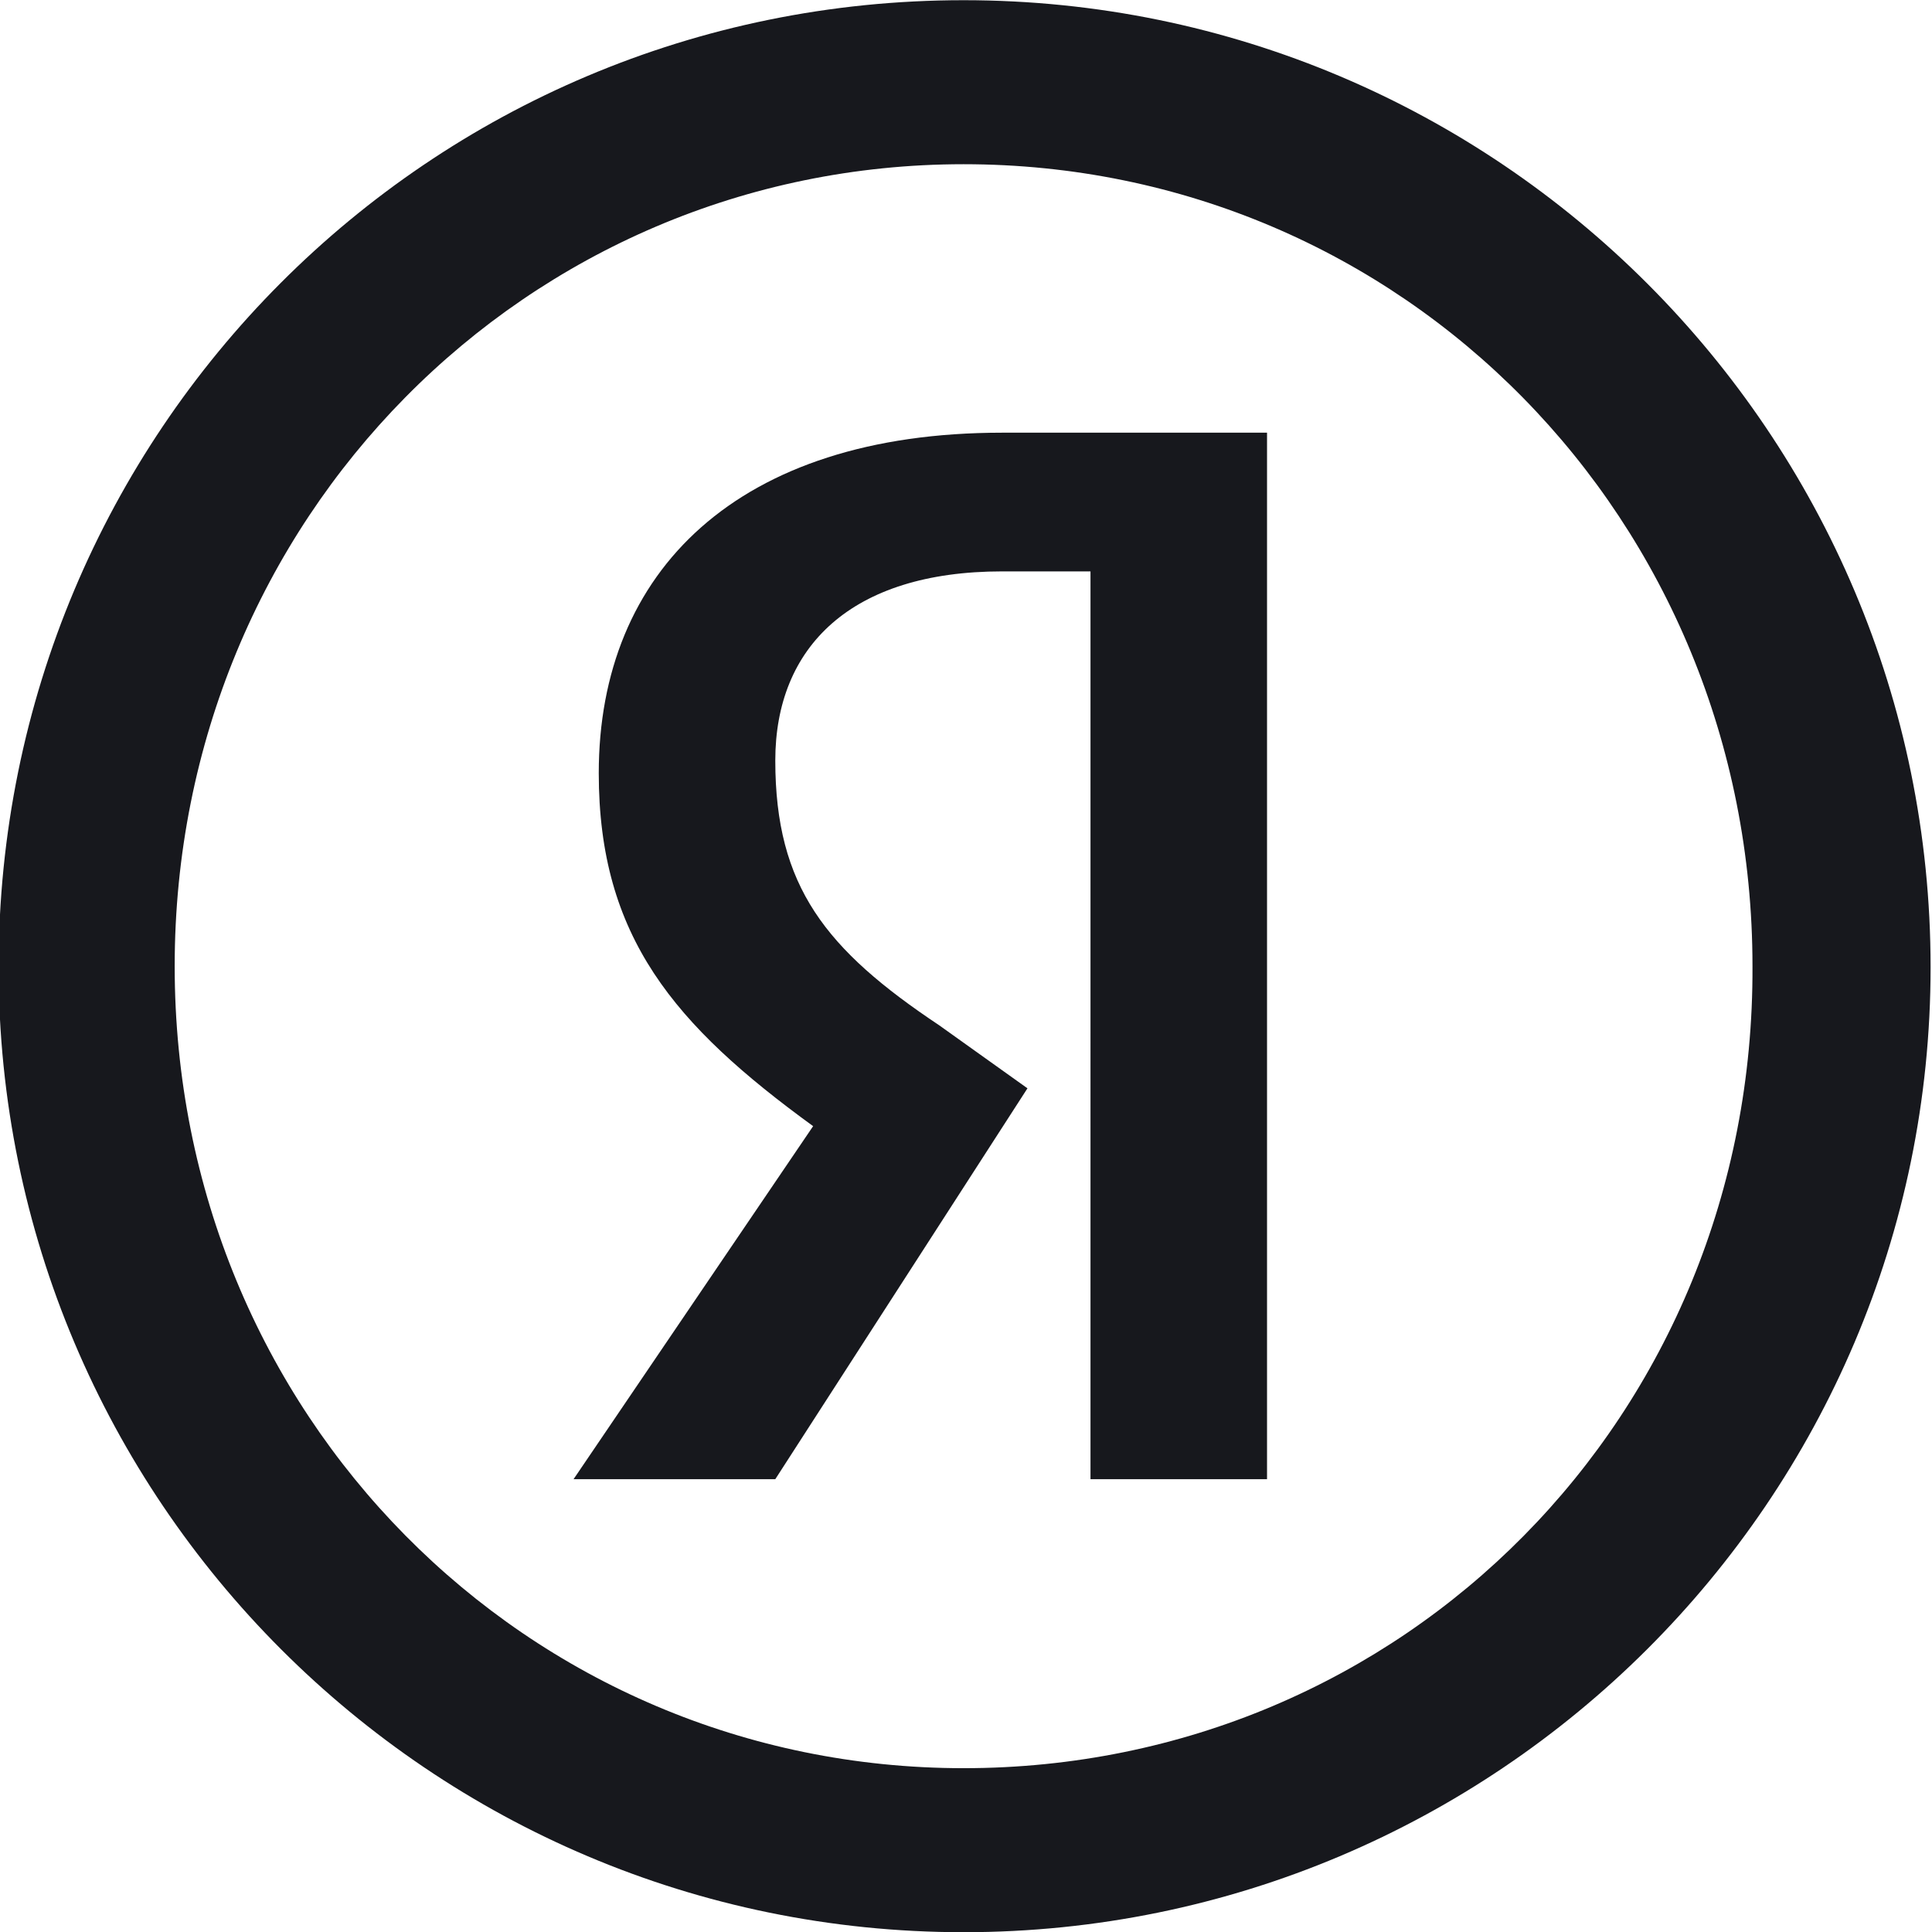
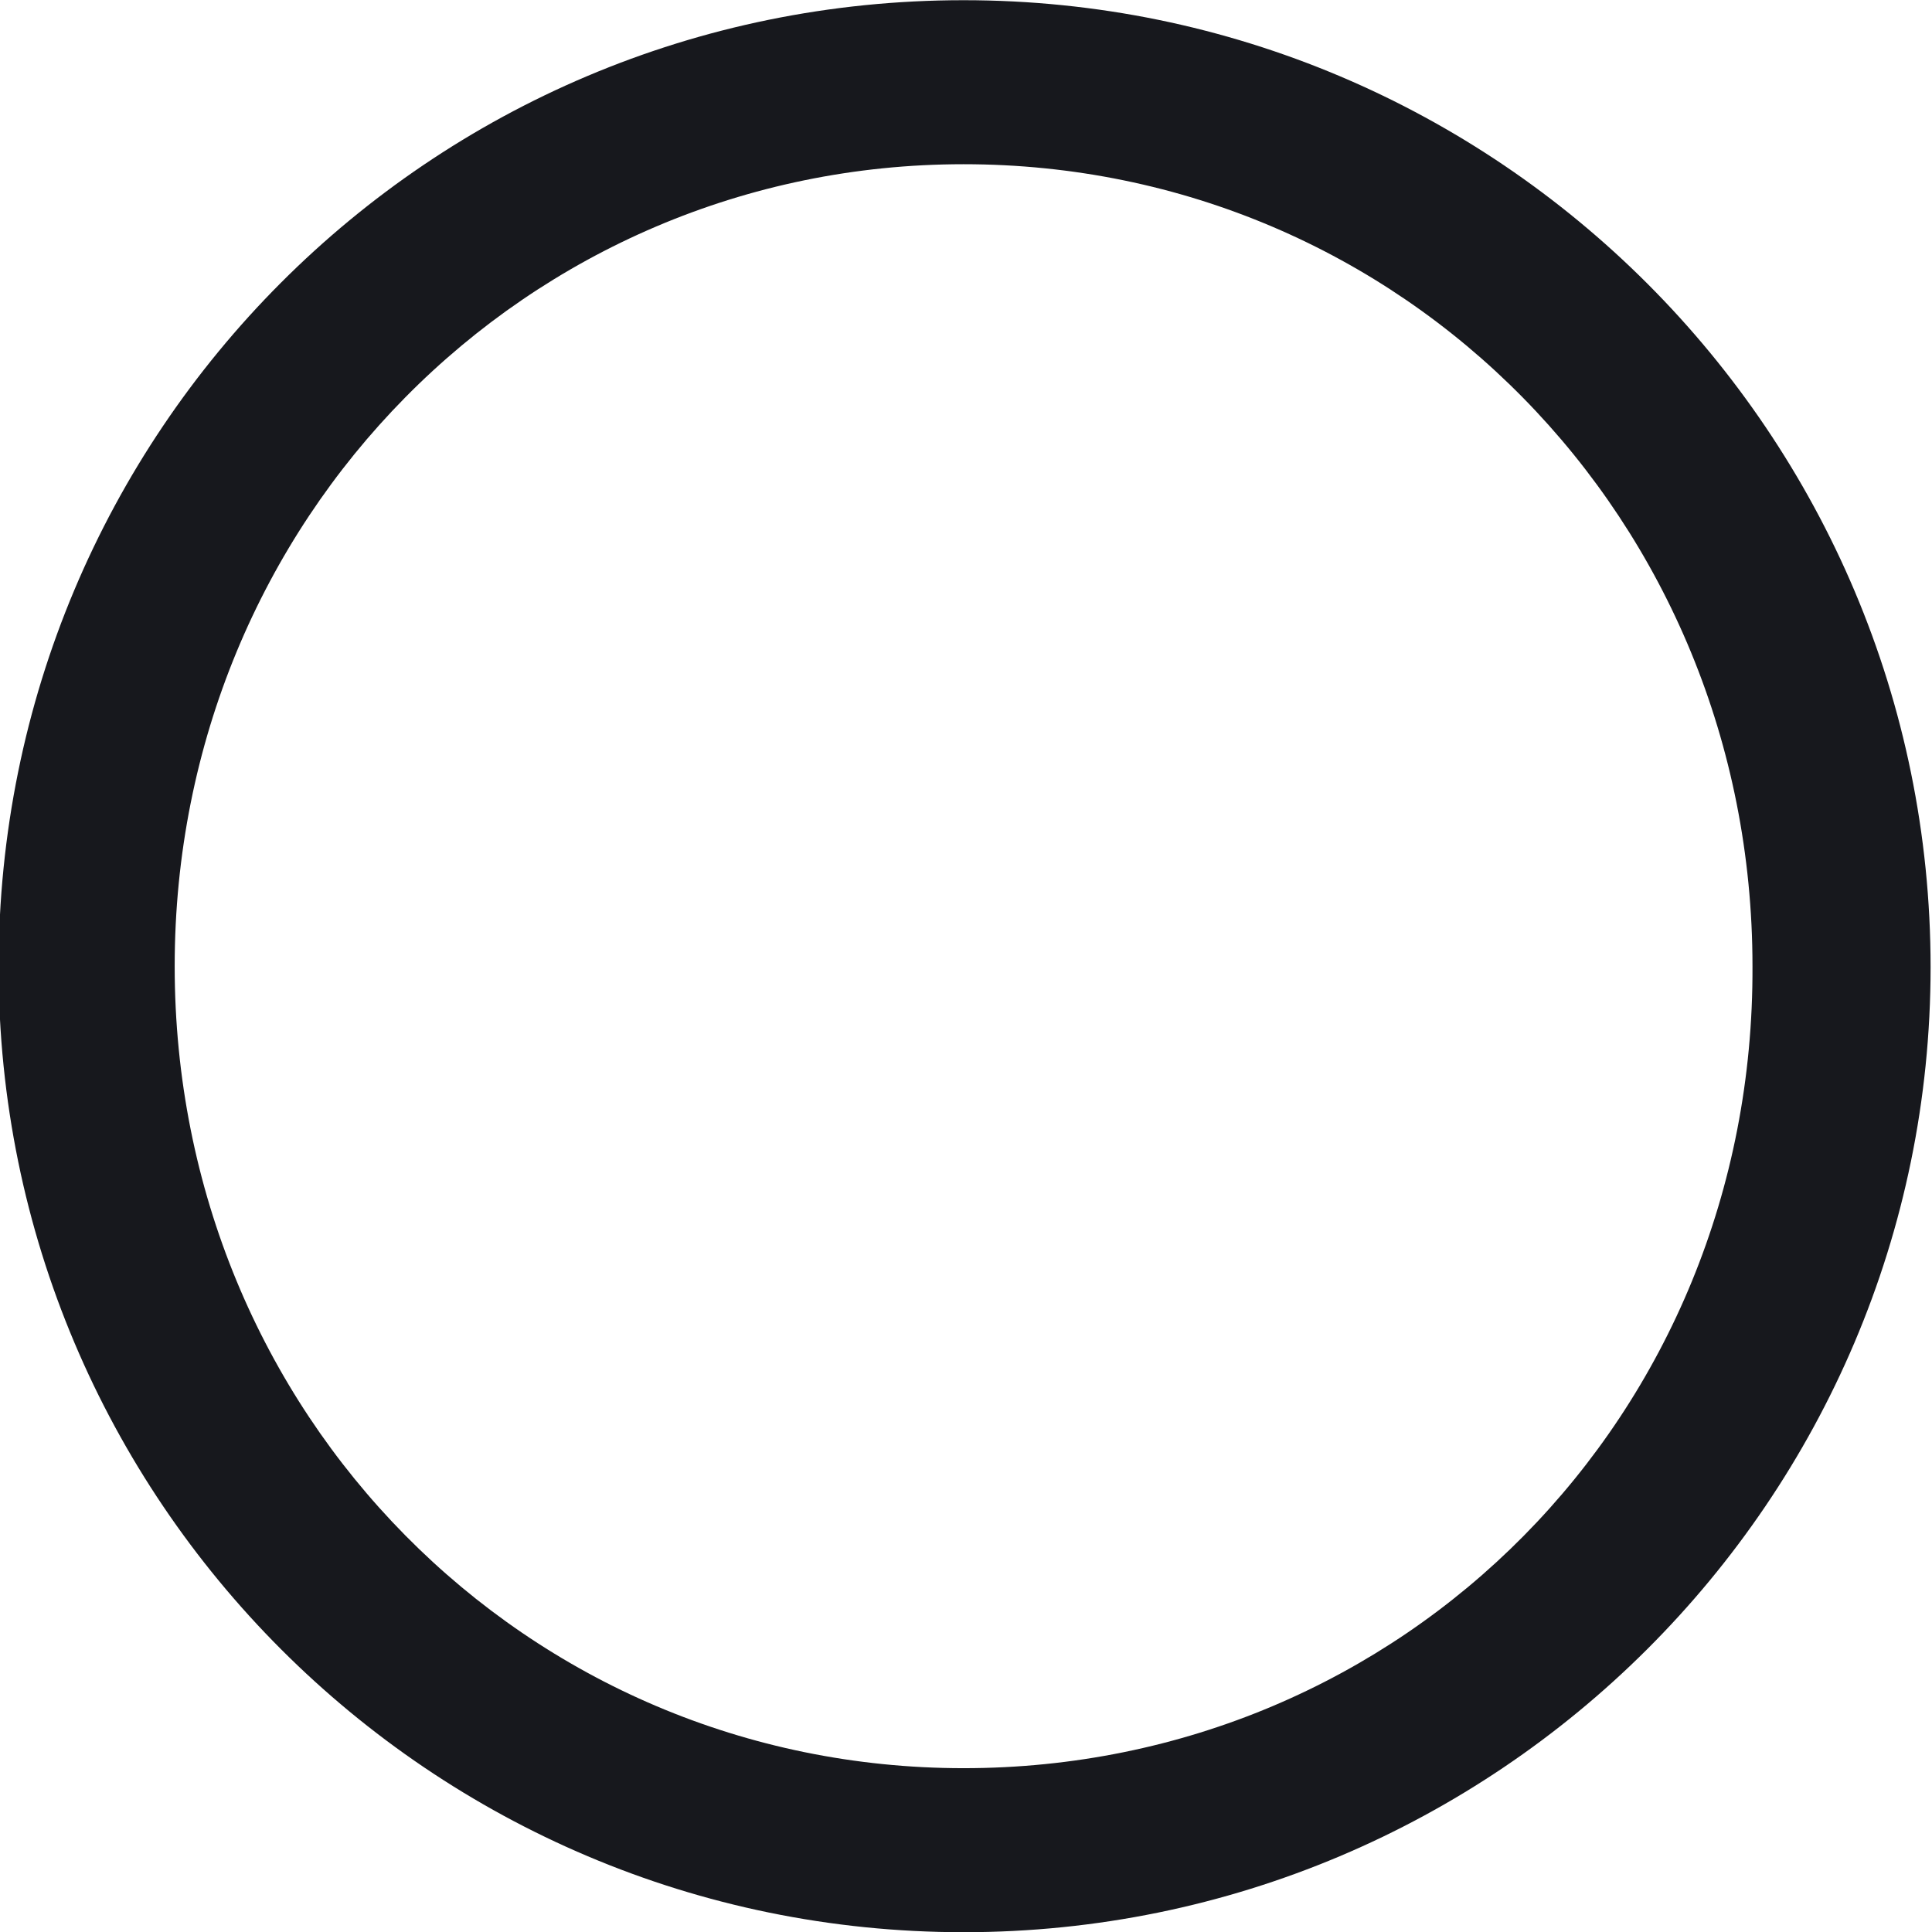
<svg xmlns="http://www.w3.org/2000/svg" fill="none" viewBox="0 0 48 48">
  <g fill="#17181D" clip-path="url(#a)">
    <path d="M47.965 24.03C47.965 10.78 37.215.005 23.94.005 10.665.005-.035 10.73-.035 24.03c0 13.225 10.725 23.975 23.975 23.975 13.25 0 24.025-10.75 24.025-23.975ZM23.94 43.93c-10.85 0-19.6-8.775-19.6-19.925 0-11.125 8.75-19.925 19.6-19.925 10.925 0 19.6 8.825 19.6 19.925.05 11.175-8.675 19.925-19.6 19.925Z" />
-     <path d="M27.093 14.196h-2.192c-3.76 0-5.639 1.88-5.639 4.699 0 3.132 1.253 4.698 4.072 6.578l2.193 1.566-6.265 9.711H14.25l5.952-8.771c-3.446-2.506-5.326-4.699-5.326-8.771 0-5.012 3.446-8.458 10.025-8.458h6.578v26h-4.386V14.196Z" />
  </g>
  <defs>
    <clipPath id="a">
      <path fill="#fff" d="M0 0h48v48H0z" />
    </clipPath>
  </defs>
</svg>